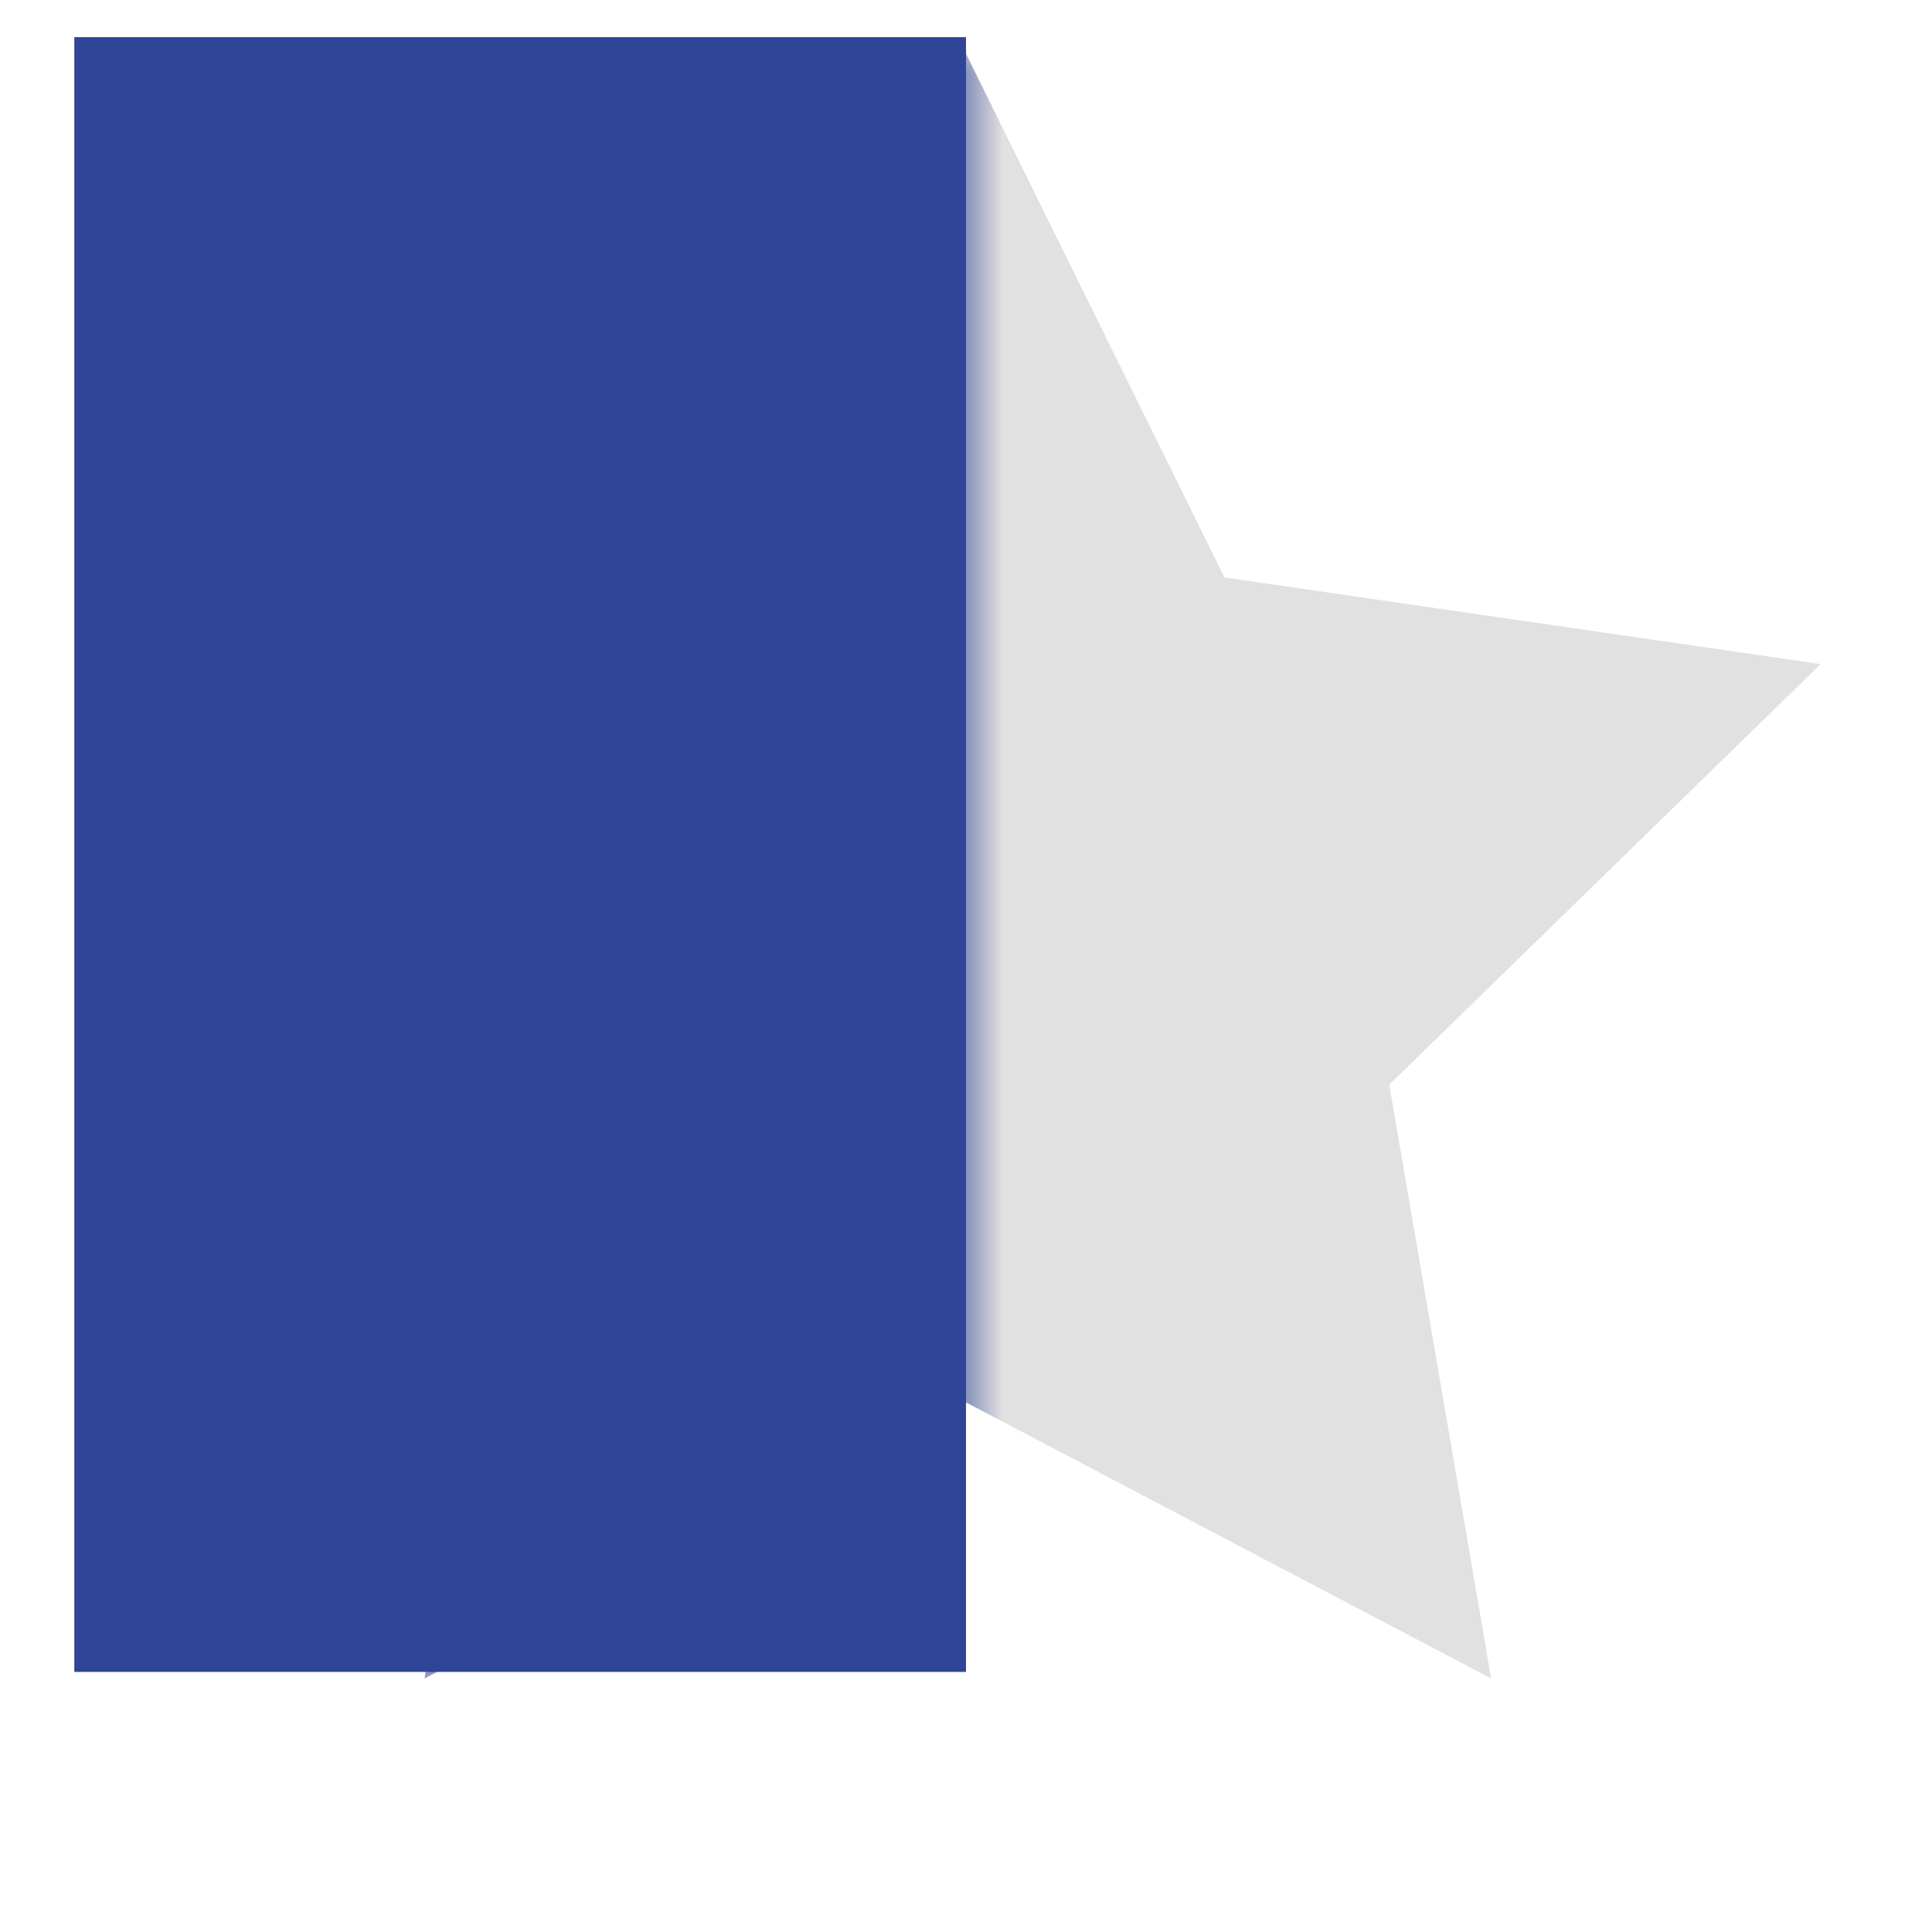
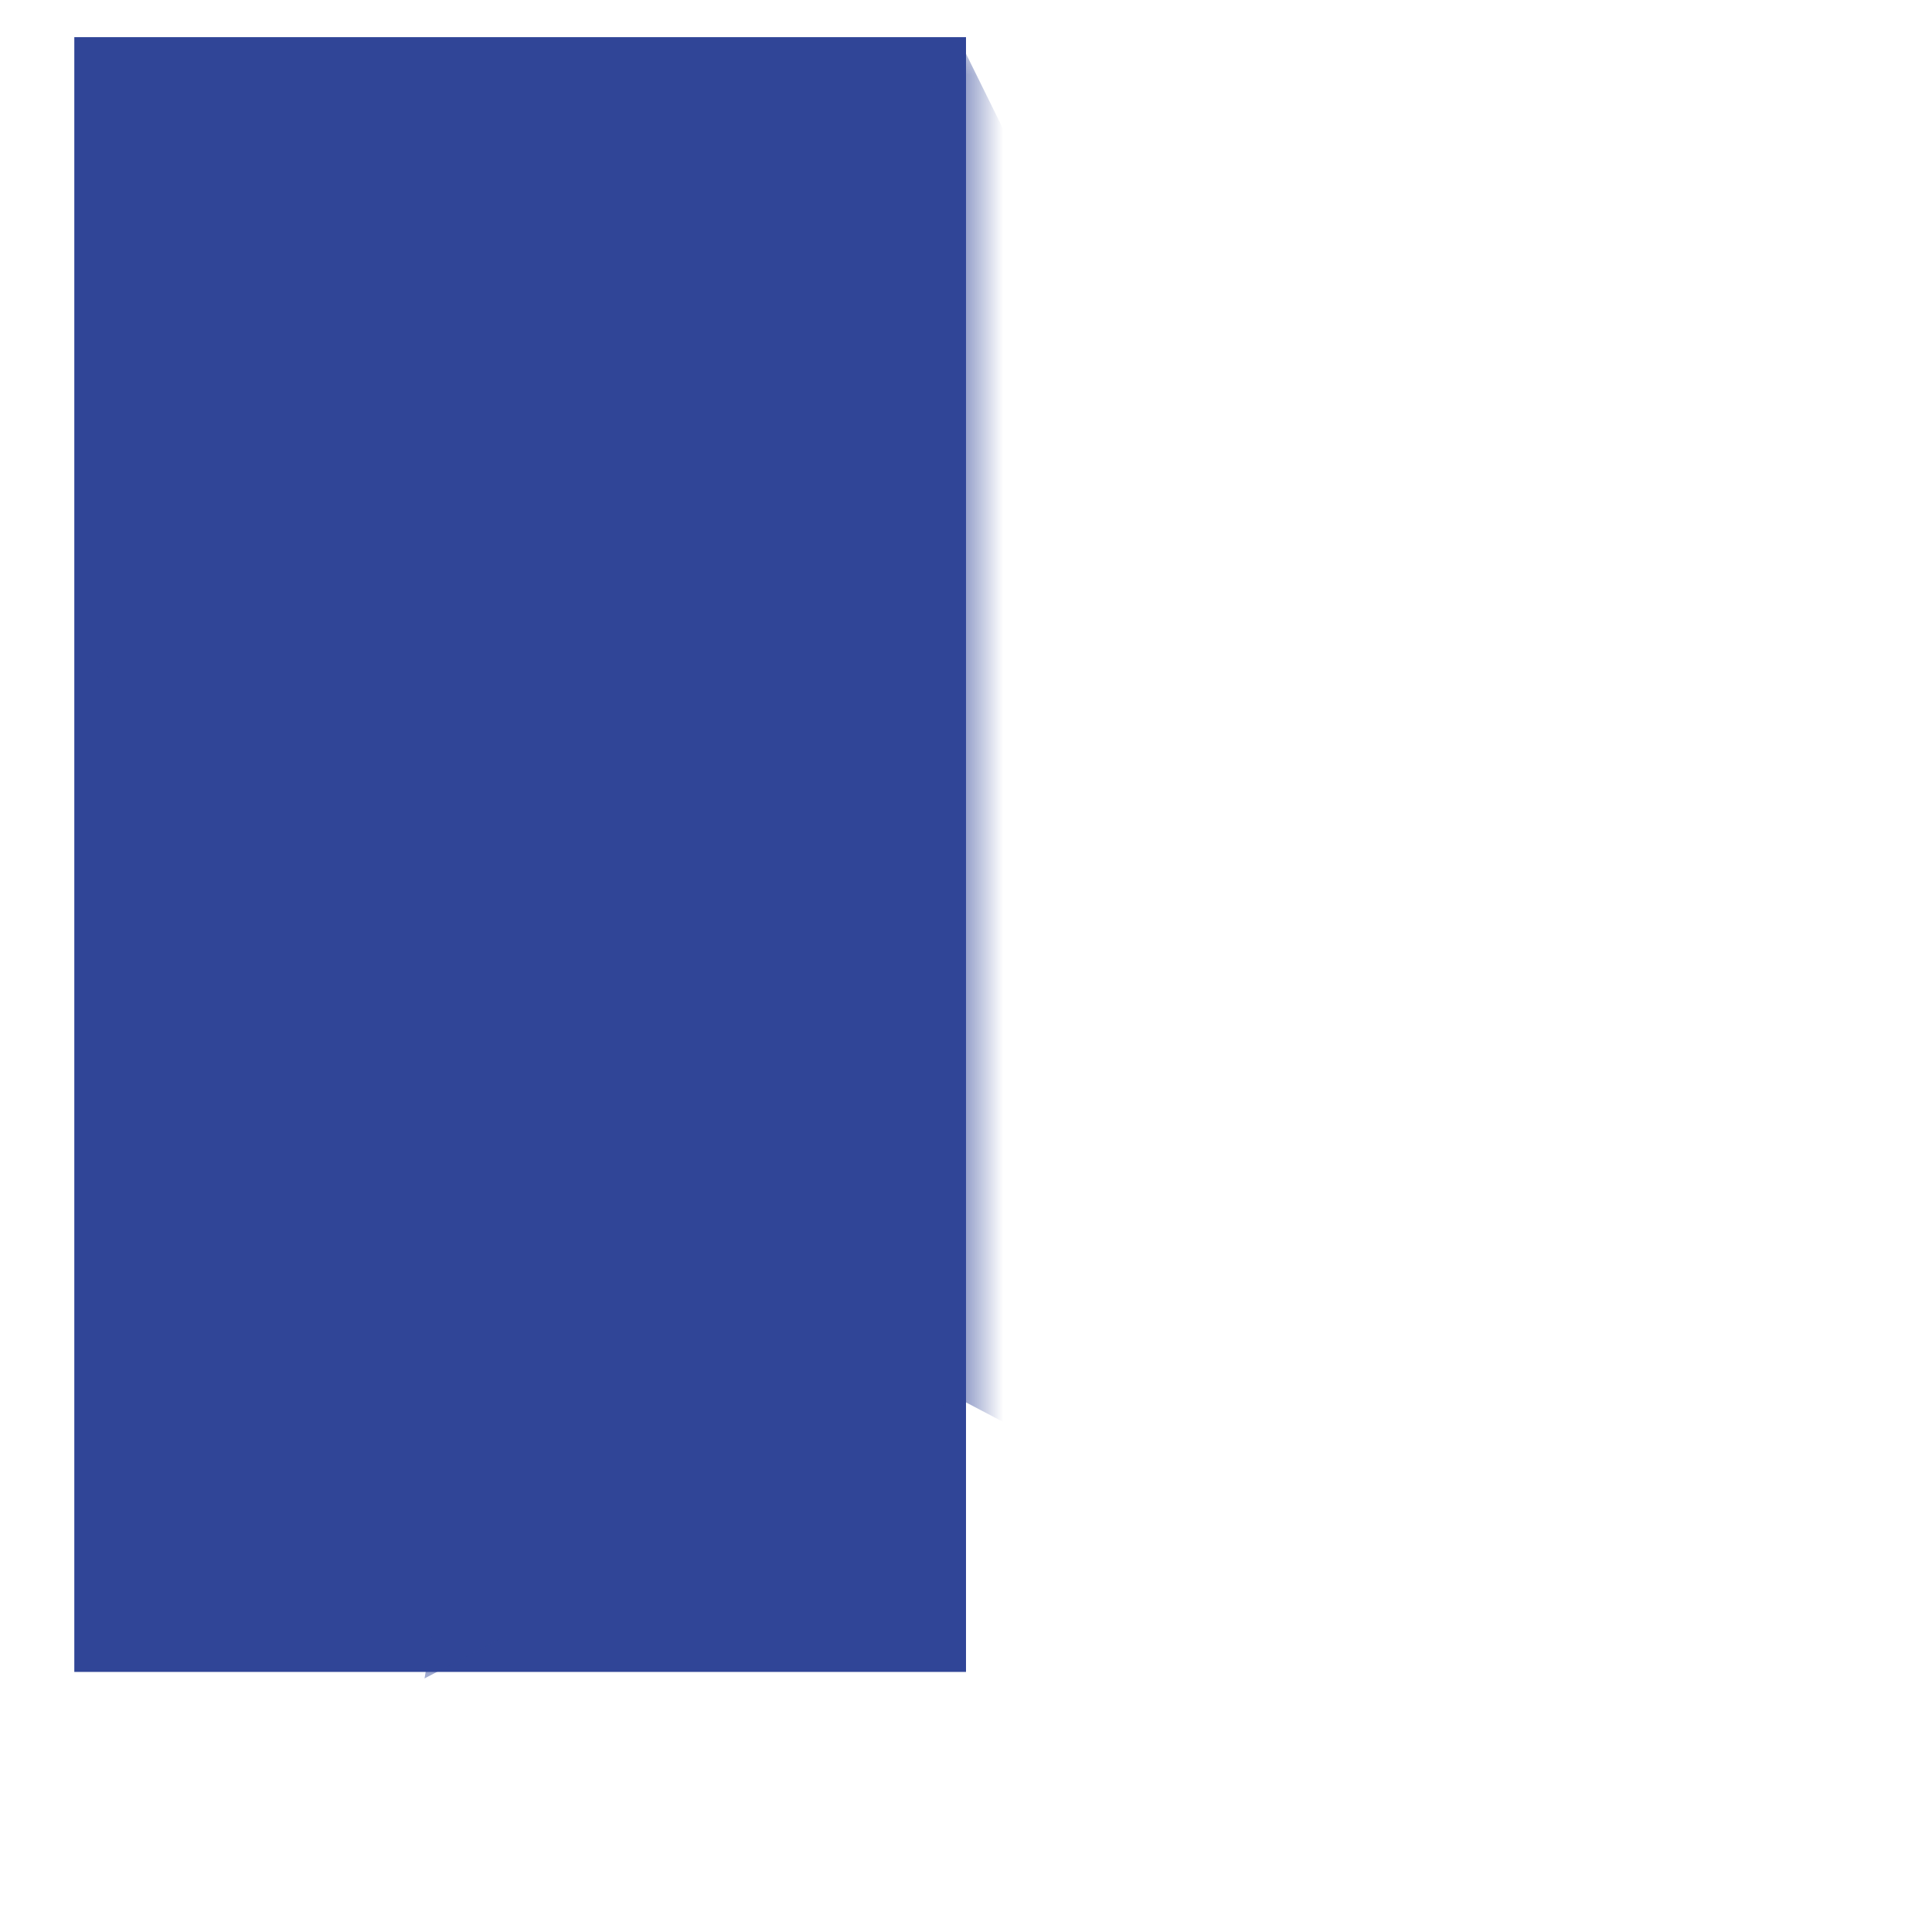
<svg xmlns="http://www.w3.org/2000/svg" xmlns:ns1="http://sodipodi.sourceforge.net/DTD/sodipodi-0.dtd" xmlns:ns2="http://www.inkscape.org/namespaces/inkscape" xmlns:xlink="http://www.w3.org/1999/xlink" width="26px" height="26px" viewBox="0 0 26 26" version="1.1" id="svg21" ns1:docname="icon-star-half.svg" ns2:version="1.0.2 (e86c870879, 2021-01-15)">
  <ns1:namedview pagecolor="#ffffff" bordercolor="#666666" borderopacity="1" objecttolerance="10" gridtolerance="10" guidetolerance="10" ns2:pageopacity="0" ns2:pageshadow="2" ns2:window-width="1920" ns2:window-height="1046" id="namedview23" showgrid="false" ns2:zoom="32.807692" ns2:cx="13" ns2:cy="13" ns2:window-x="0" ns2:window-y="0" ns2:window-maximized="1" ns2:current-layer="Group-76" />
  <title id="title2">Group 76</title>
  <defs id="defs5">
    <rect id="path-1" x="0" y="0" width="12" height="22" />
  </defs>
  <g id="MAQUETA-MARCA-MODELO" stroke="none" stroke-width="1" fill="none" fill-rule="evenodd">
    <g id="Marca-modelo" transform="translate(-419, -209)">
      <g id="Group-19" transform="translate(127, 194)">
        <g id="Stars-valoracion" transform="translate(232, 15.5)">
          <g id="Group-76" transform="translate(60, 0)">
-             <polygon id="Star-Copy-2" fill="#E1E1E1" points="12.89 18.315 5.713 22.088 7.084 14.097 1.278 8.437 9.302 7.271 12.89 0 16.478 7.271 24.502 8.437 18.696 14.097 20.067 22.088" />
            <g id="g14" transform="translate(1, 0)" style="fill:#304597;fill-opacity:1">
              <mask id="mask-2" fill="white">
                <use xlink:href="#path-1" id="use8" />
              </mask>
              <use id="Mask" fill="#D8D8D8" opacity="0" xlink:href="#path-1" style="fill:#304597;fill-opacity:1" />
              <polygon fill="#D90026" mask="url(#mask-2)" points="11.89 18.315 4.713 22.088 6.084 14.097 0.278 8.437 8.302 7.271 11.89 0 15.478 7.271 23.502 8.437 17.696 14.097 19.067 22.088" id="polygon12" style="fill:#304597;fill-opacity:1" />
            </g>
          </g>
        </g>
      </g>
    </g>
  </g>
</svg>